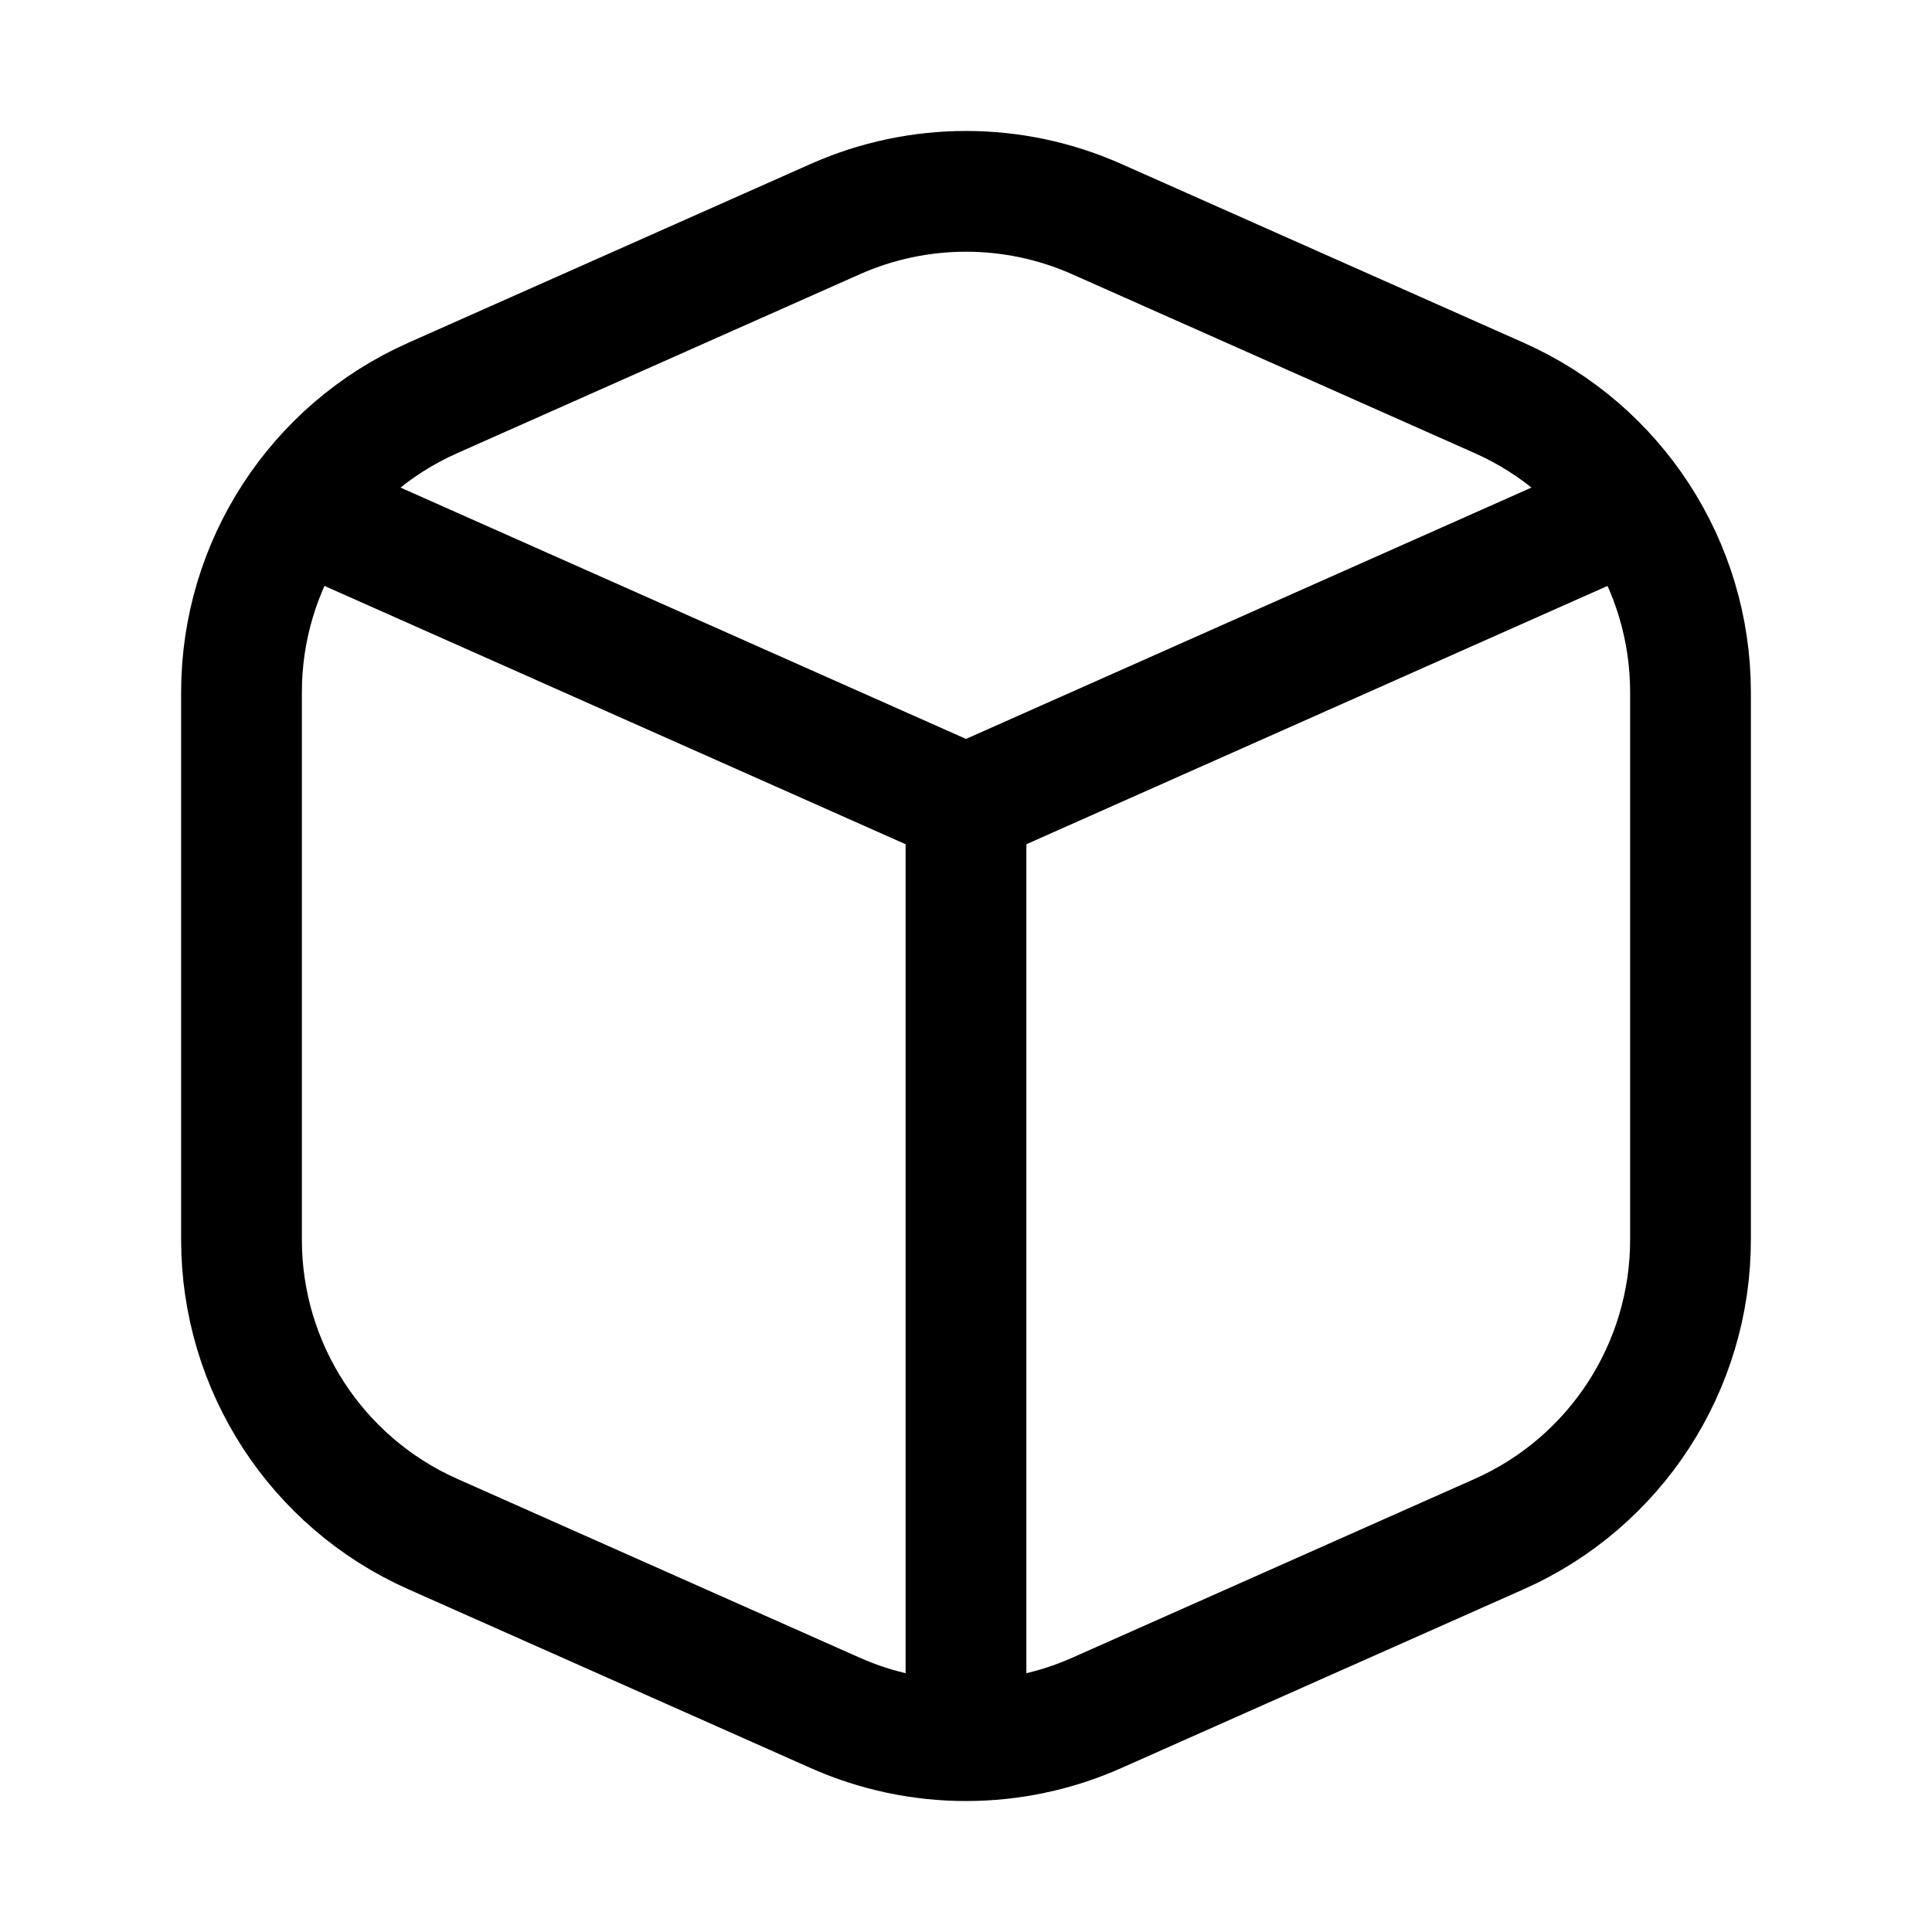
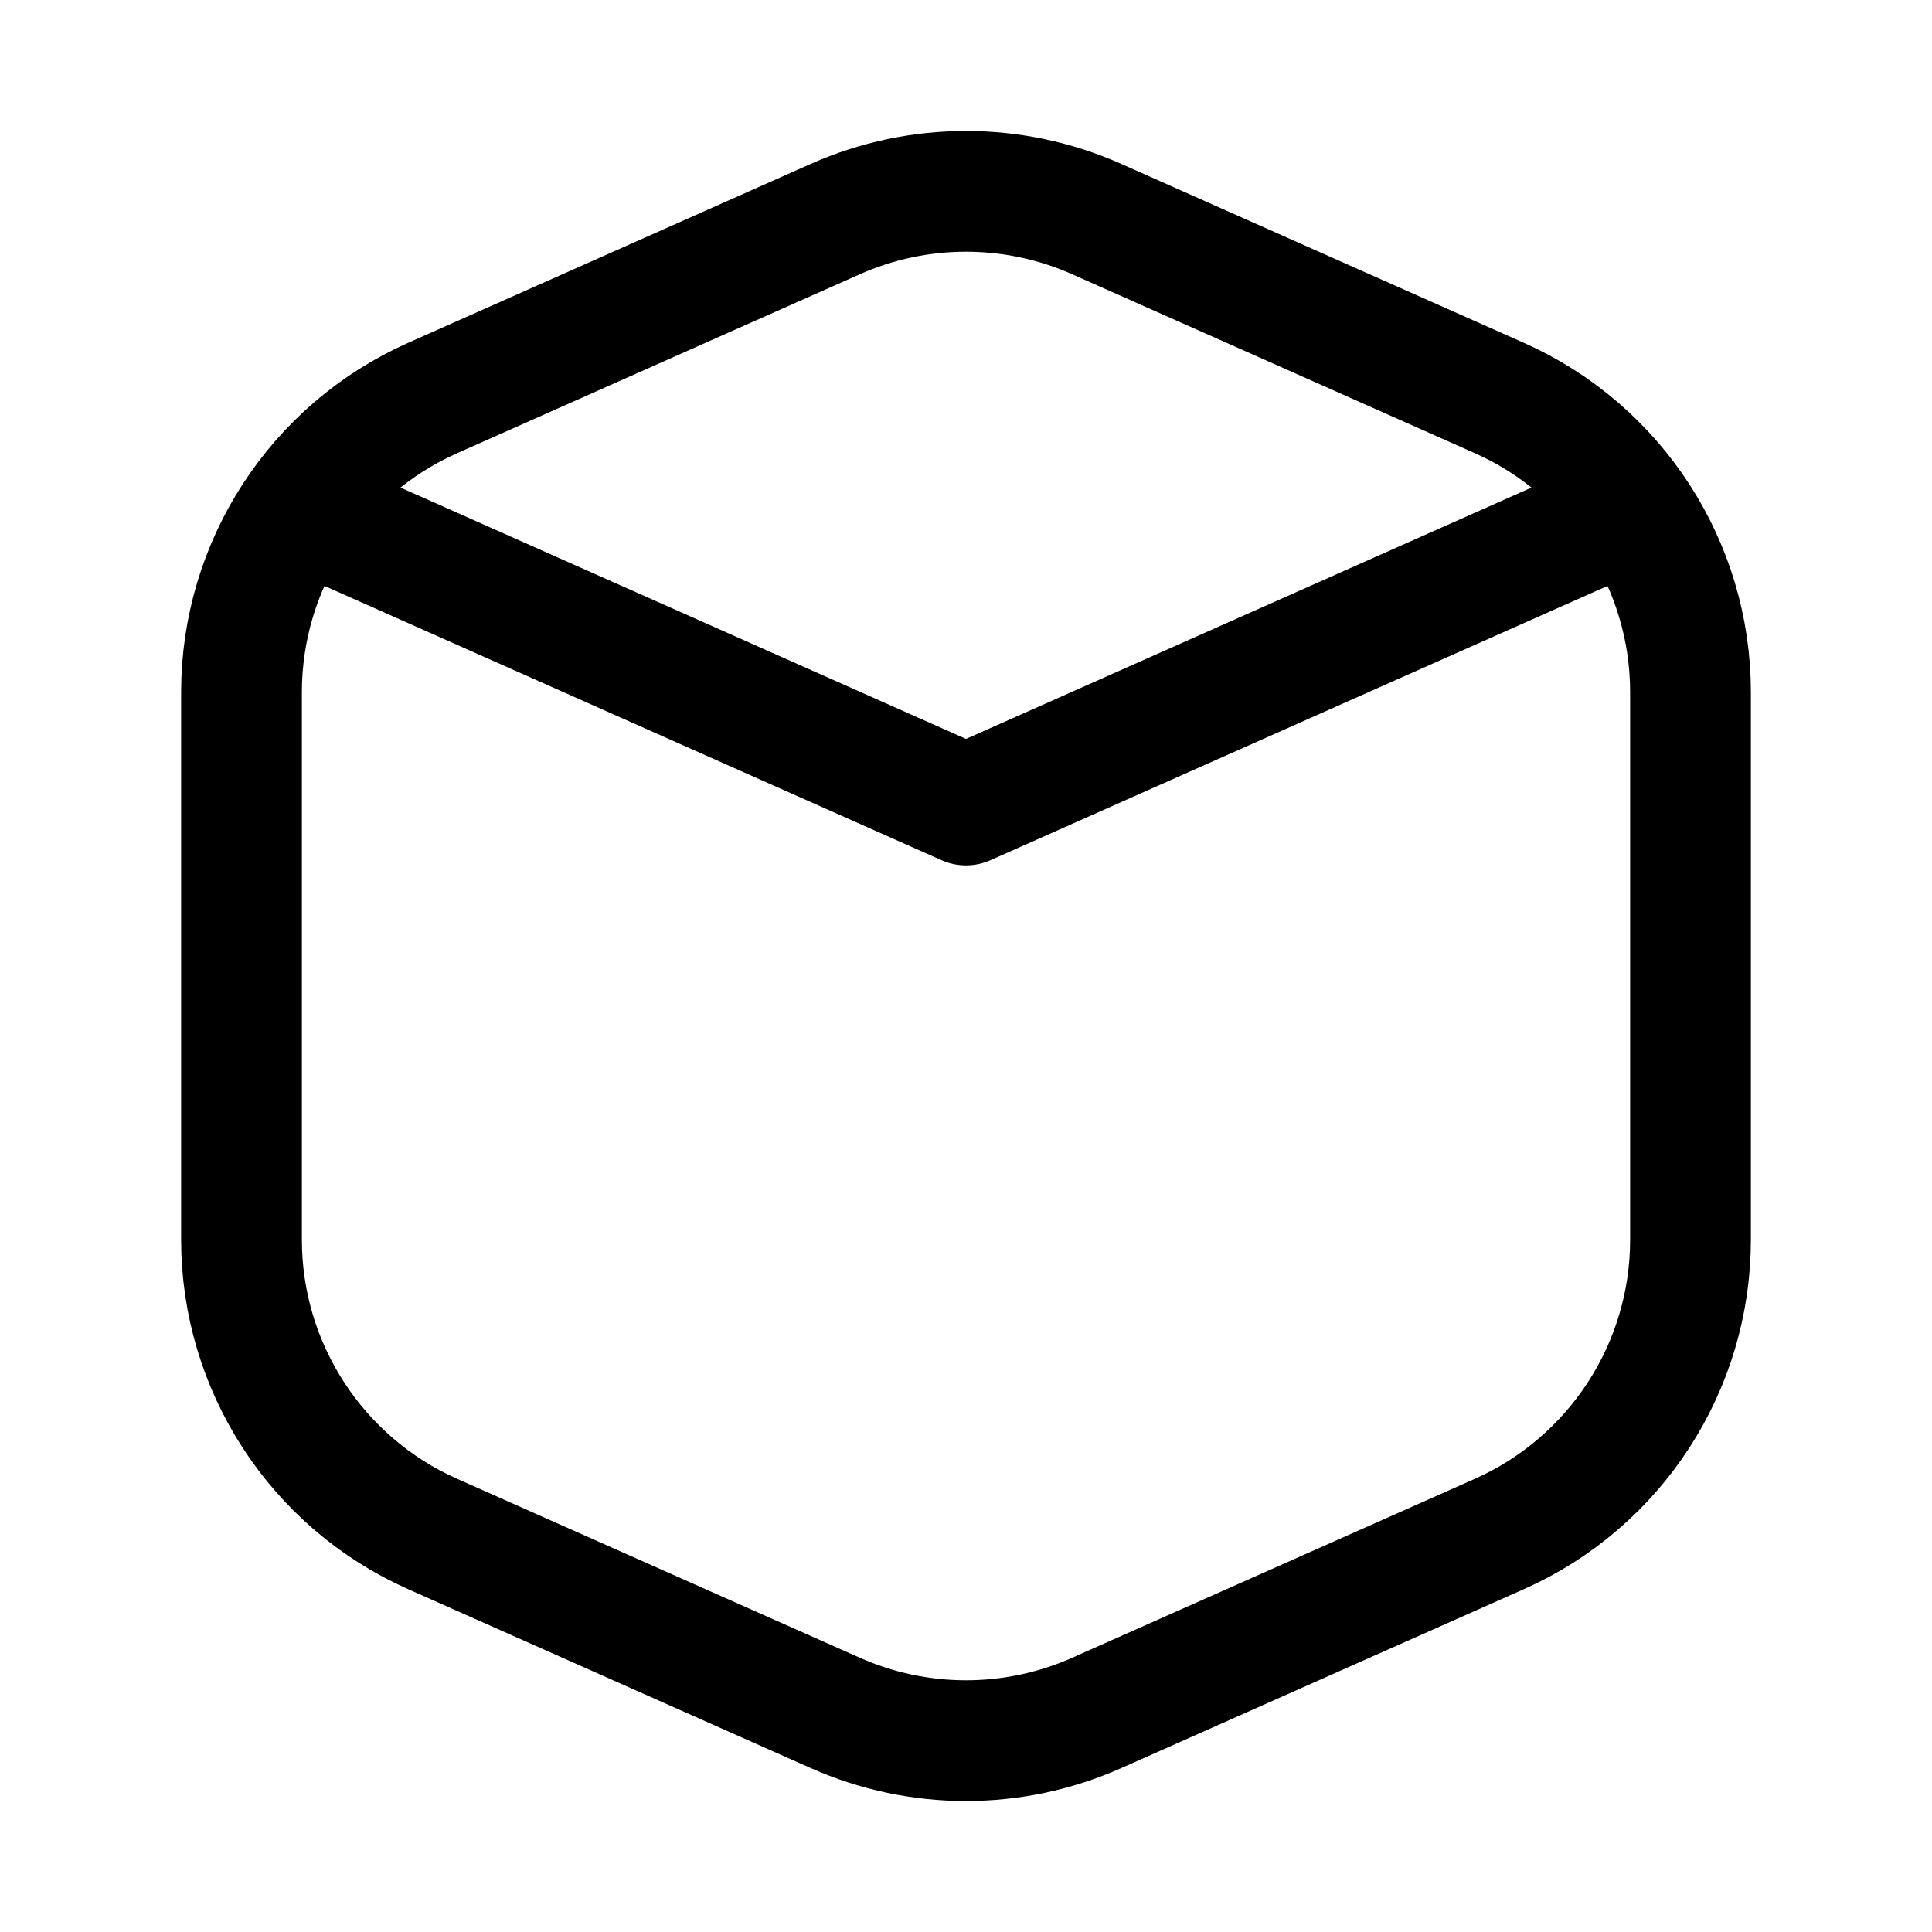
<svg xmlns="http://www.w3.org/2000/svg" width="24" height="24" viewBox="0 0 24 24" fill="none">
  <path d="M20 6.444L12 10L4 6.444" stroke="currentIcon" stroke-width="1.5" stroke-linecap="round" stroke-linejoin="round" />
  <path d="M18.625 4.944L13.625 2.722C12.59 2.262 11.41 2.262 10.375 2.722L5.375 4.944C3.931 5.586 3 7.019 3 8.599V15.4C3 16.981 3.931 18.414 5.375 19.056L10.375 21.278C11.41 21.738 12.59 21.738 13.625 21.278L18.625 19.056C20.069 18.414 21 16.981 21 15.4V8.599C21 7.019 20.069 5.586 18.625 4.944Z" stroke="currentIcon" stroke-width="1.5" stroke-linecap="round" stroke-linejoin="round" />
-   <path d="M12 10V21" stroke="currentIcon" stroke-width="1.5" stroke-linecap="round" stroke-linejoin="round" />
</svg>